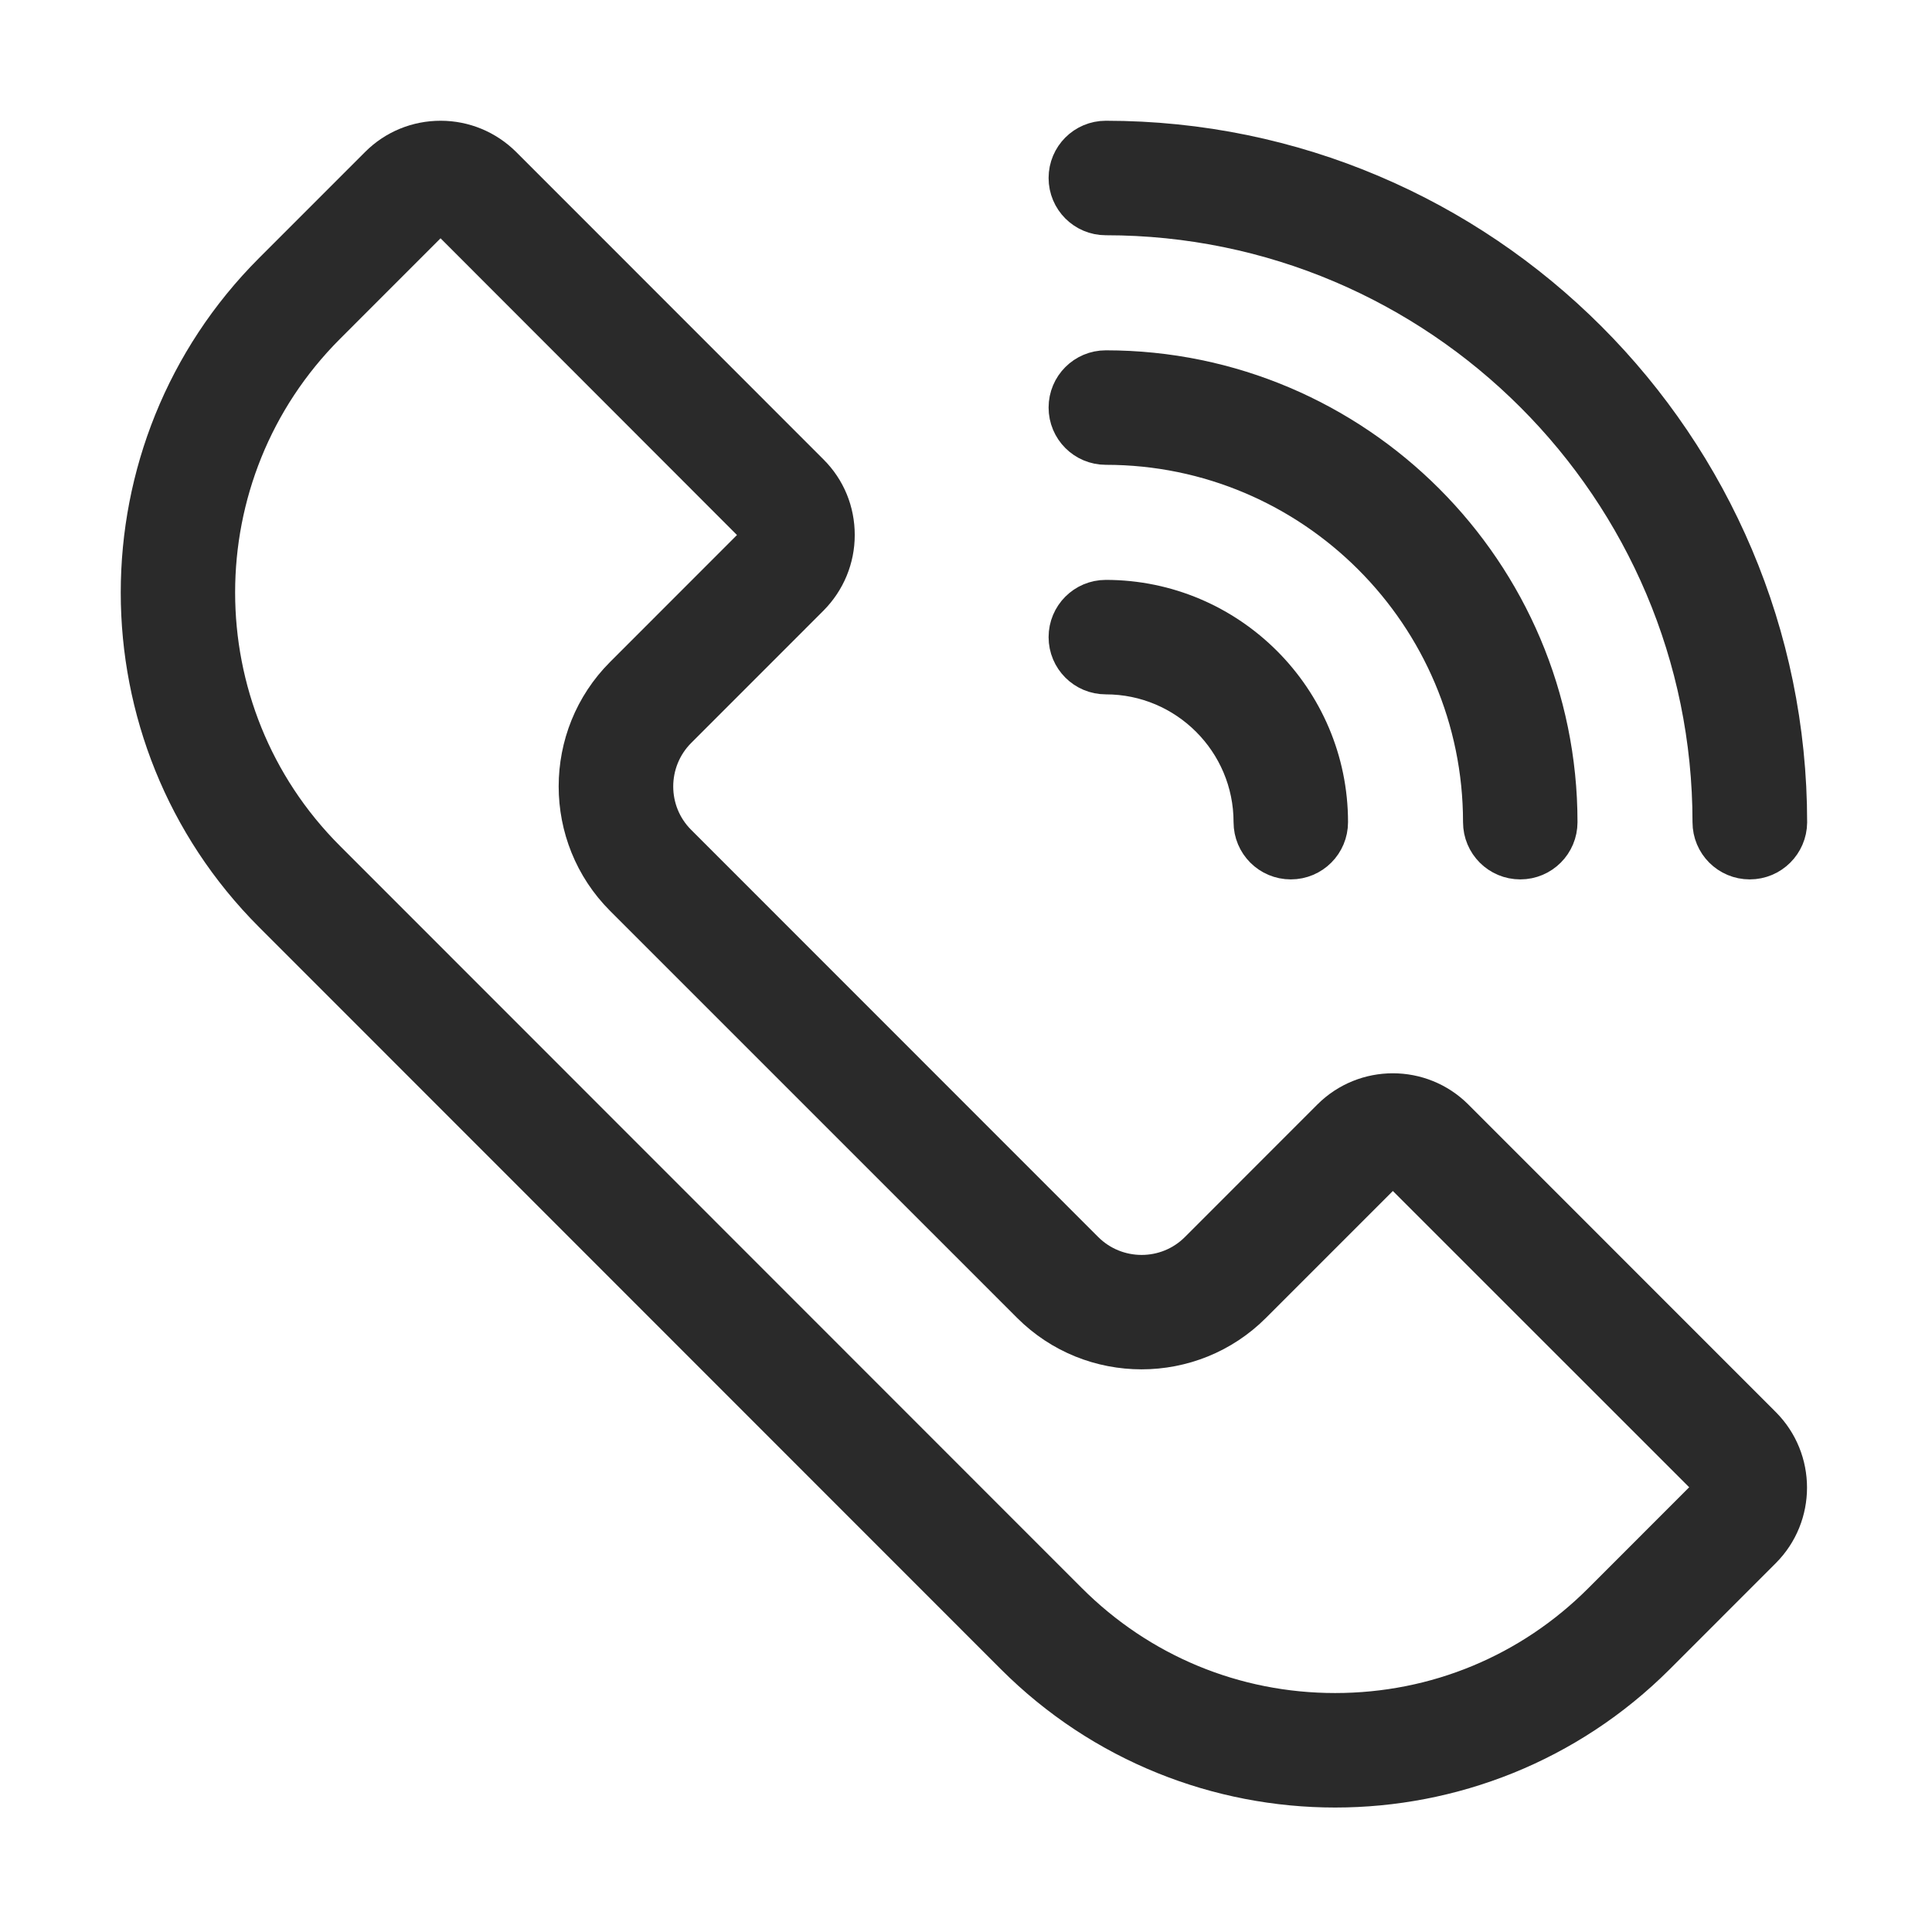
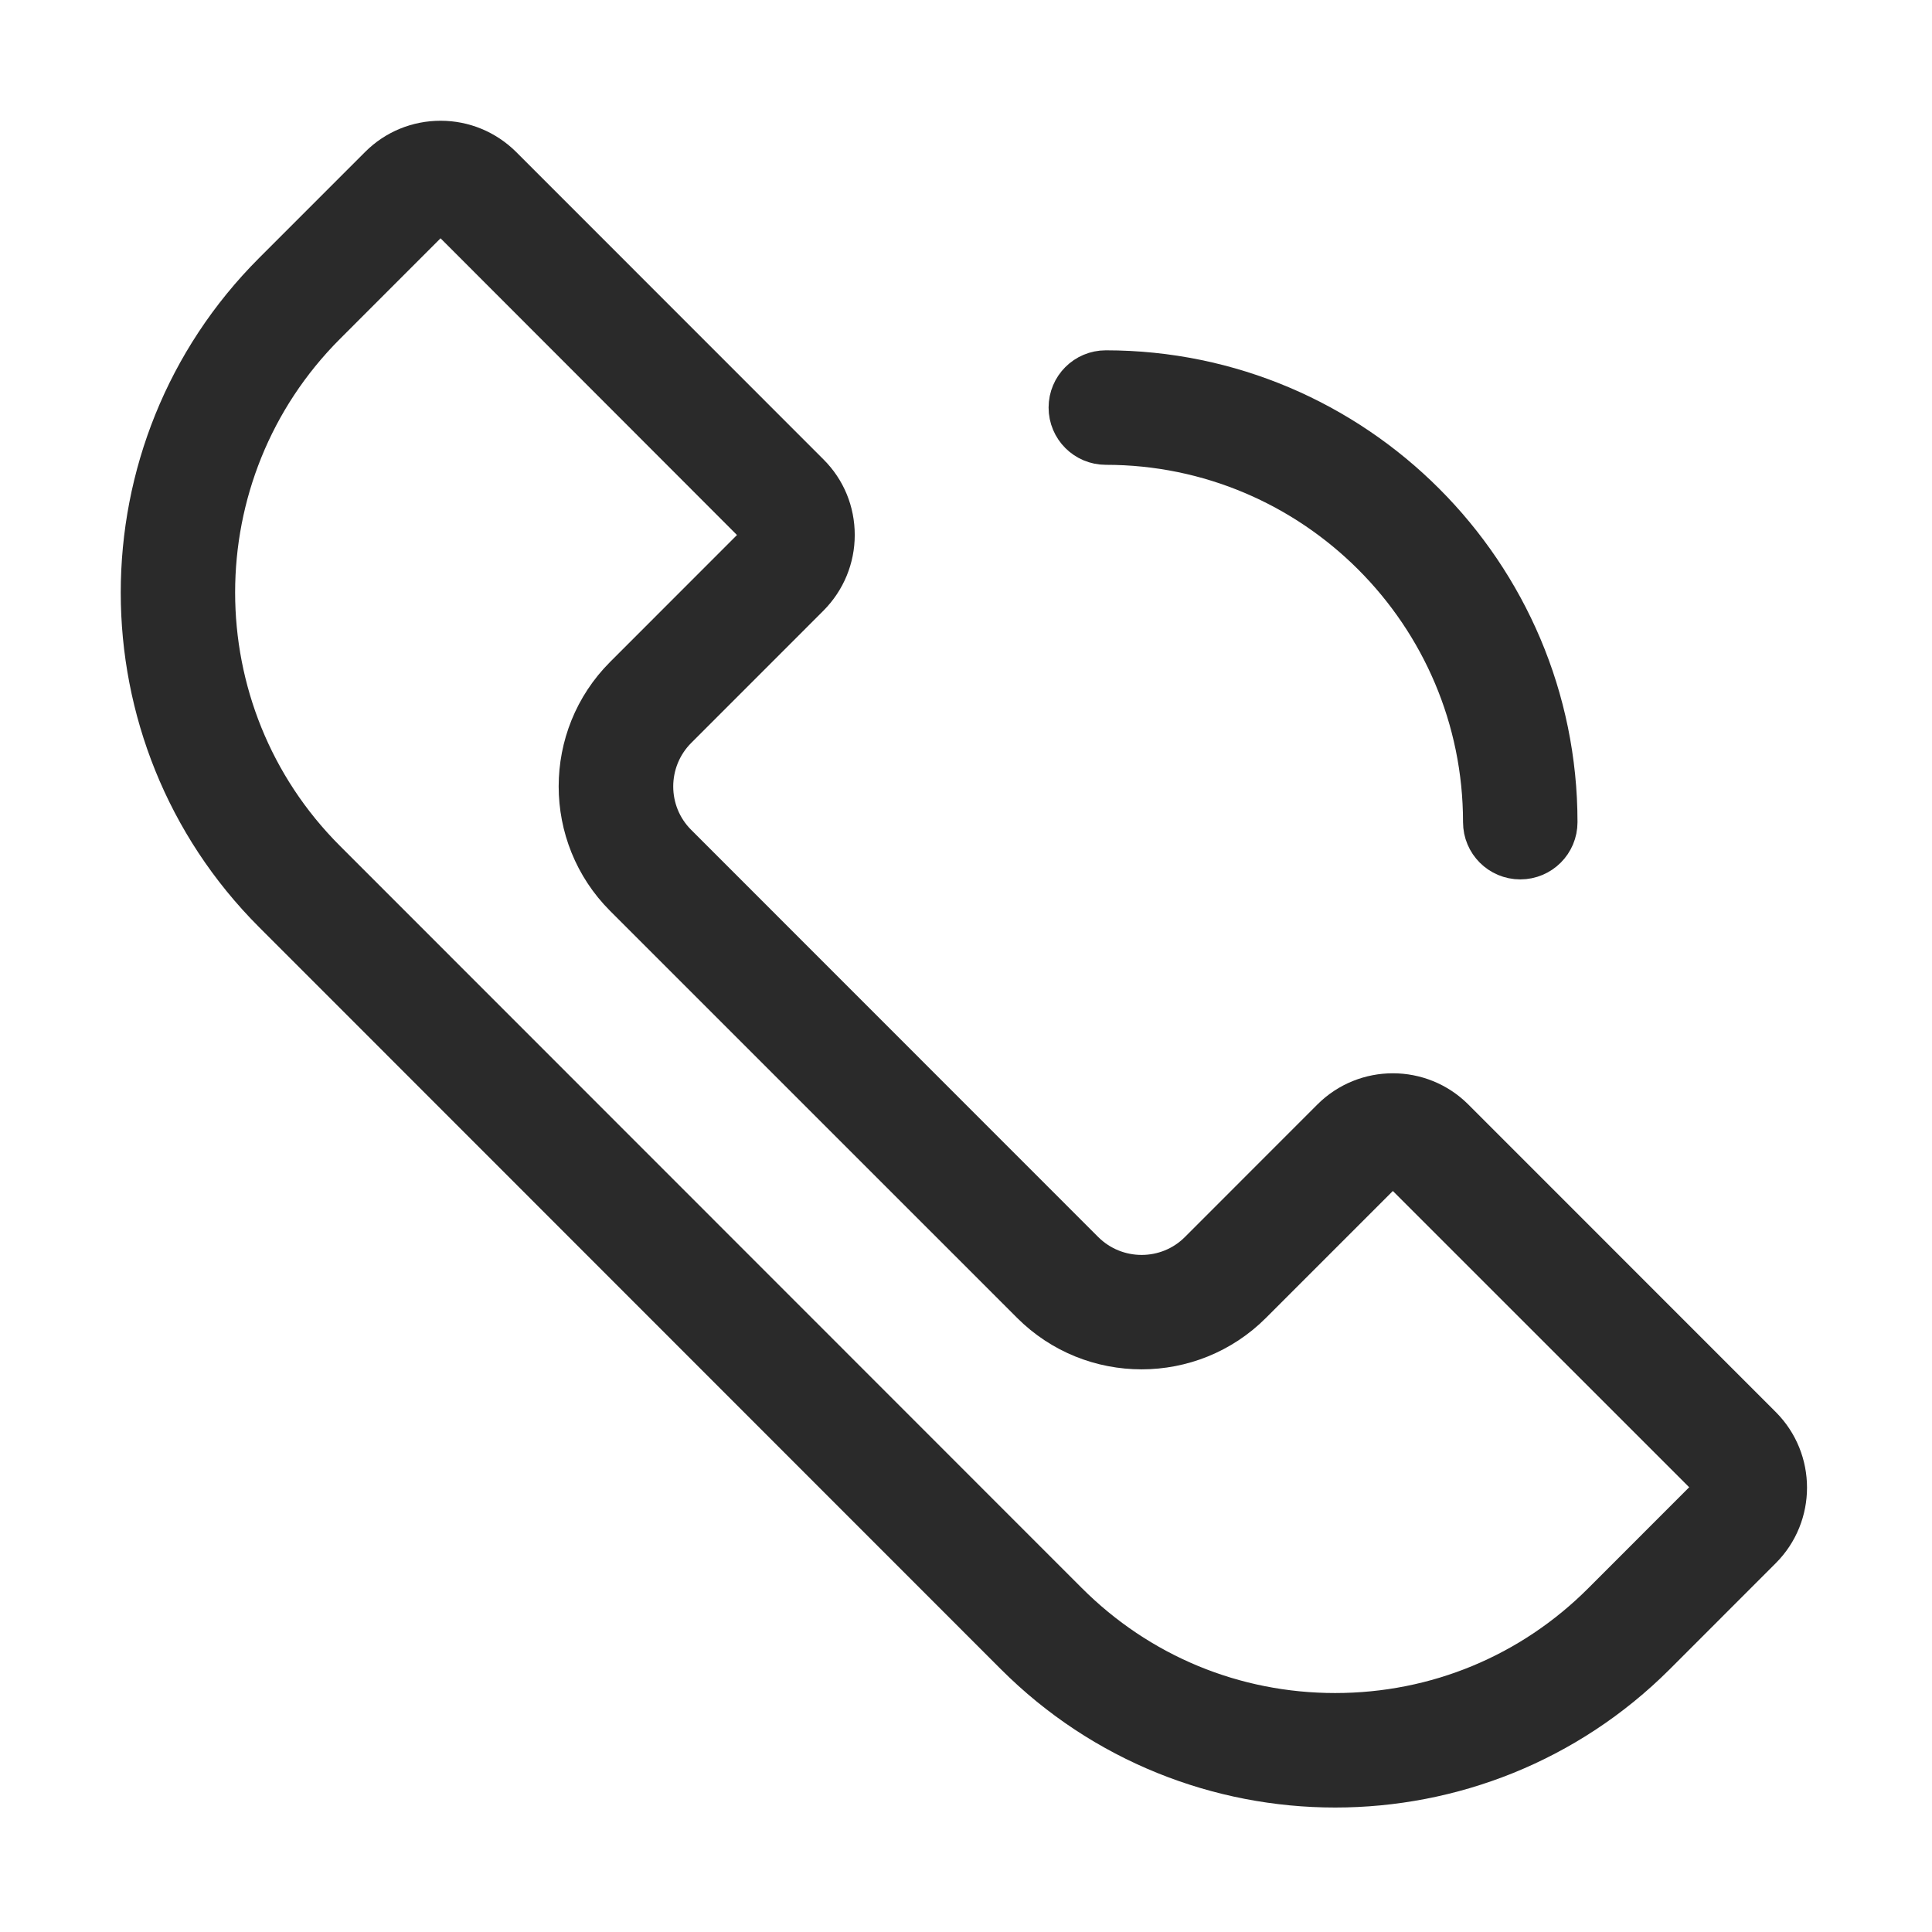
<svg xmlns="http://www.w3.org/2000/svg" width="80" height="80" viewBox="0 0 80 80" fill="none">
  <path d="M55.285 73.846C50.527 73.846 45.768 72.03 42.147 68.407L11.432 37.681C4.189 30.435 4.189 18.64 11.432 11.394L15.826 6.999C16.475 6.35 17.335 6 18.246 6C19.157 6 20.016 6.357 20.665 6.999L33.395 19.734C34.044 20.383 34.393 21.235 34.393 22.154C34.393 23.065 34.036 23.925 33.395 24.574L27.915 30.056C26.531 31.441 26.531 33.694 27.915 35.071L44.763 51.925C46.147 53.31 48.399 53.31 49.776 51.925L55.256 46.443C56.589 45.109 58.761 45.109 60.094 46.443L72.825 59.178C74.158 60.513 74.158 62.685 72.825 64.019L68.431 68.415C64.802 72.038 60.043 73.846 55.285 73.846ZM18.246 8.734C18.071 8.734 17.896 8.799 17.765 8.93L13.371 13.326C7.191 19.508 7.191 29.56 13.371 35.735L44.085 66.461C47.08 69.457 51.059 71.105 55.285 71.105C59.519 71.105 63.497 69.457 66.485 66.461L70.879 62.065C71.141 61.803 71.141 61.373 70.879 61.103L58.156 48.383C57.894 48.12 57.464 48.12 57.194 48.383L51.714 53.864C49.266 56.314 45.273 56.314 42.824 53.864L25.97 37.011C23.521 34.561 23.521 30.566 25.97 28.117L31.45 22.635C31.712 22.373 31.712 21.943 31.45 21.673L18.727 8.938C18.588 8.799 18.421 8.734 18.246 8.734Z" fill="#2A2A2A" stroke="#2A2A2A" stroke-width="2" stroke-miterlimit="10" />
-   <path d="M72.453 35.414C71.695 35.414 71.083 34.802 71.083 34.044C71.083 20.091 59.737 8.741 45.79 8.741C45.032 8.741 44.42 8.129 44.42 7.37C44.42 6.612 45.032 6 45.79 6C61.253 6 73.83 18.582 73.83 34.051C73.823 34.802 73.211 35.414 72.453 35.414Z" fill="#2A2A2A" stroke="#2A2A2A" stroke-width="2" stroke-miterlimit="10" />
  <path d="M62.951 35.414C62.193 35.414 61.581 34.802 61.581 34.044C61.581 25.332 54.498 18.247 45.79 18.247C45.032 18.247 44.42 17.634 44.42 16.876C44.42 16.118 45.032 15.506 45.79 15.506C56.007 15.506 64.321 23.823 64.321 34.044C64.321 34.802 63.709 35.414 62.951 35.414Z" fill="#2A2A2A" stroke="#2A2A2A" stroke-width="2" stroke-miterlimit="10" />
-   <path d="M53.449 35.414C52.691 35.414 52.079 34.802 52.079 34.043C52.079 30.573 49.259 27.752 45.79 27.752C45.032 27.752 44.42 27.14 44.42 26.382C44.42 25.624 45.032 25.012 45.79 25.012C50.767 25.012 54.819 29.065 54.819 34.043C54.819 34.802 54.207 35.414 53.449 35.414Z" fill="#2A2A2A" stroke="#2A2A2A" stroke-width="2" stroke-miterlimit="10" />
</svg>